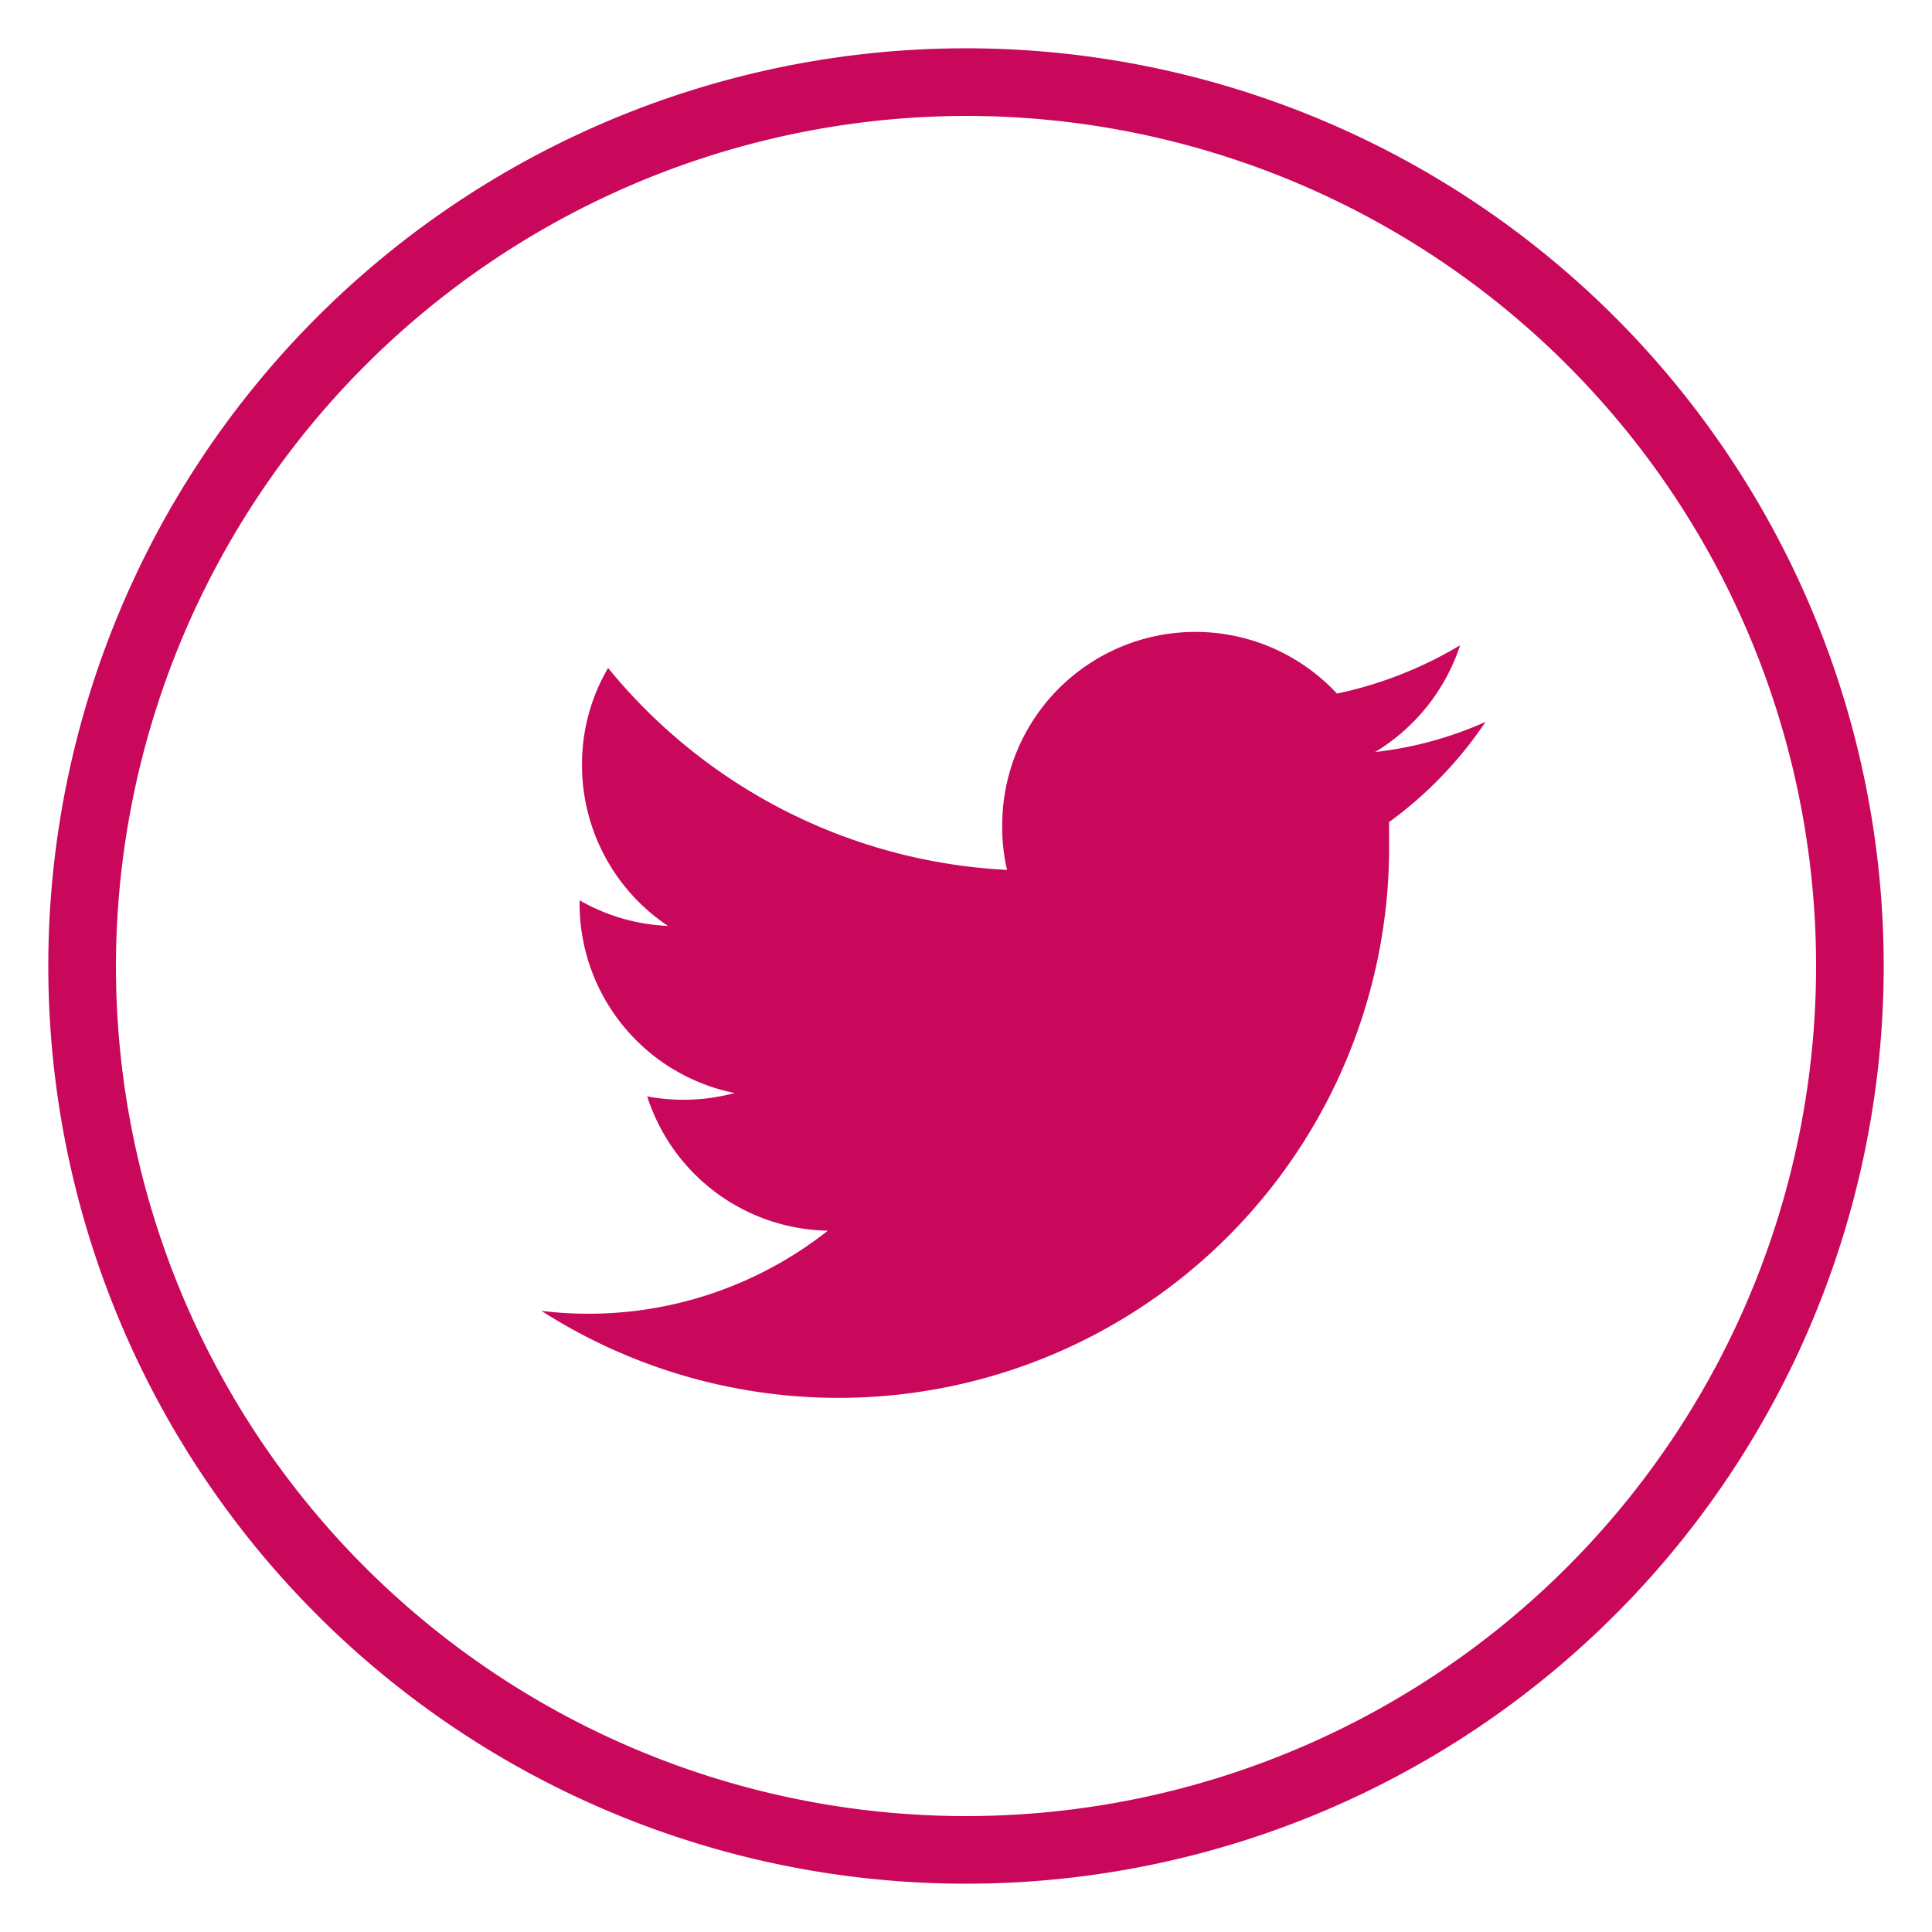
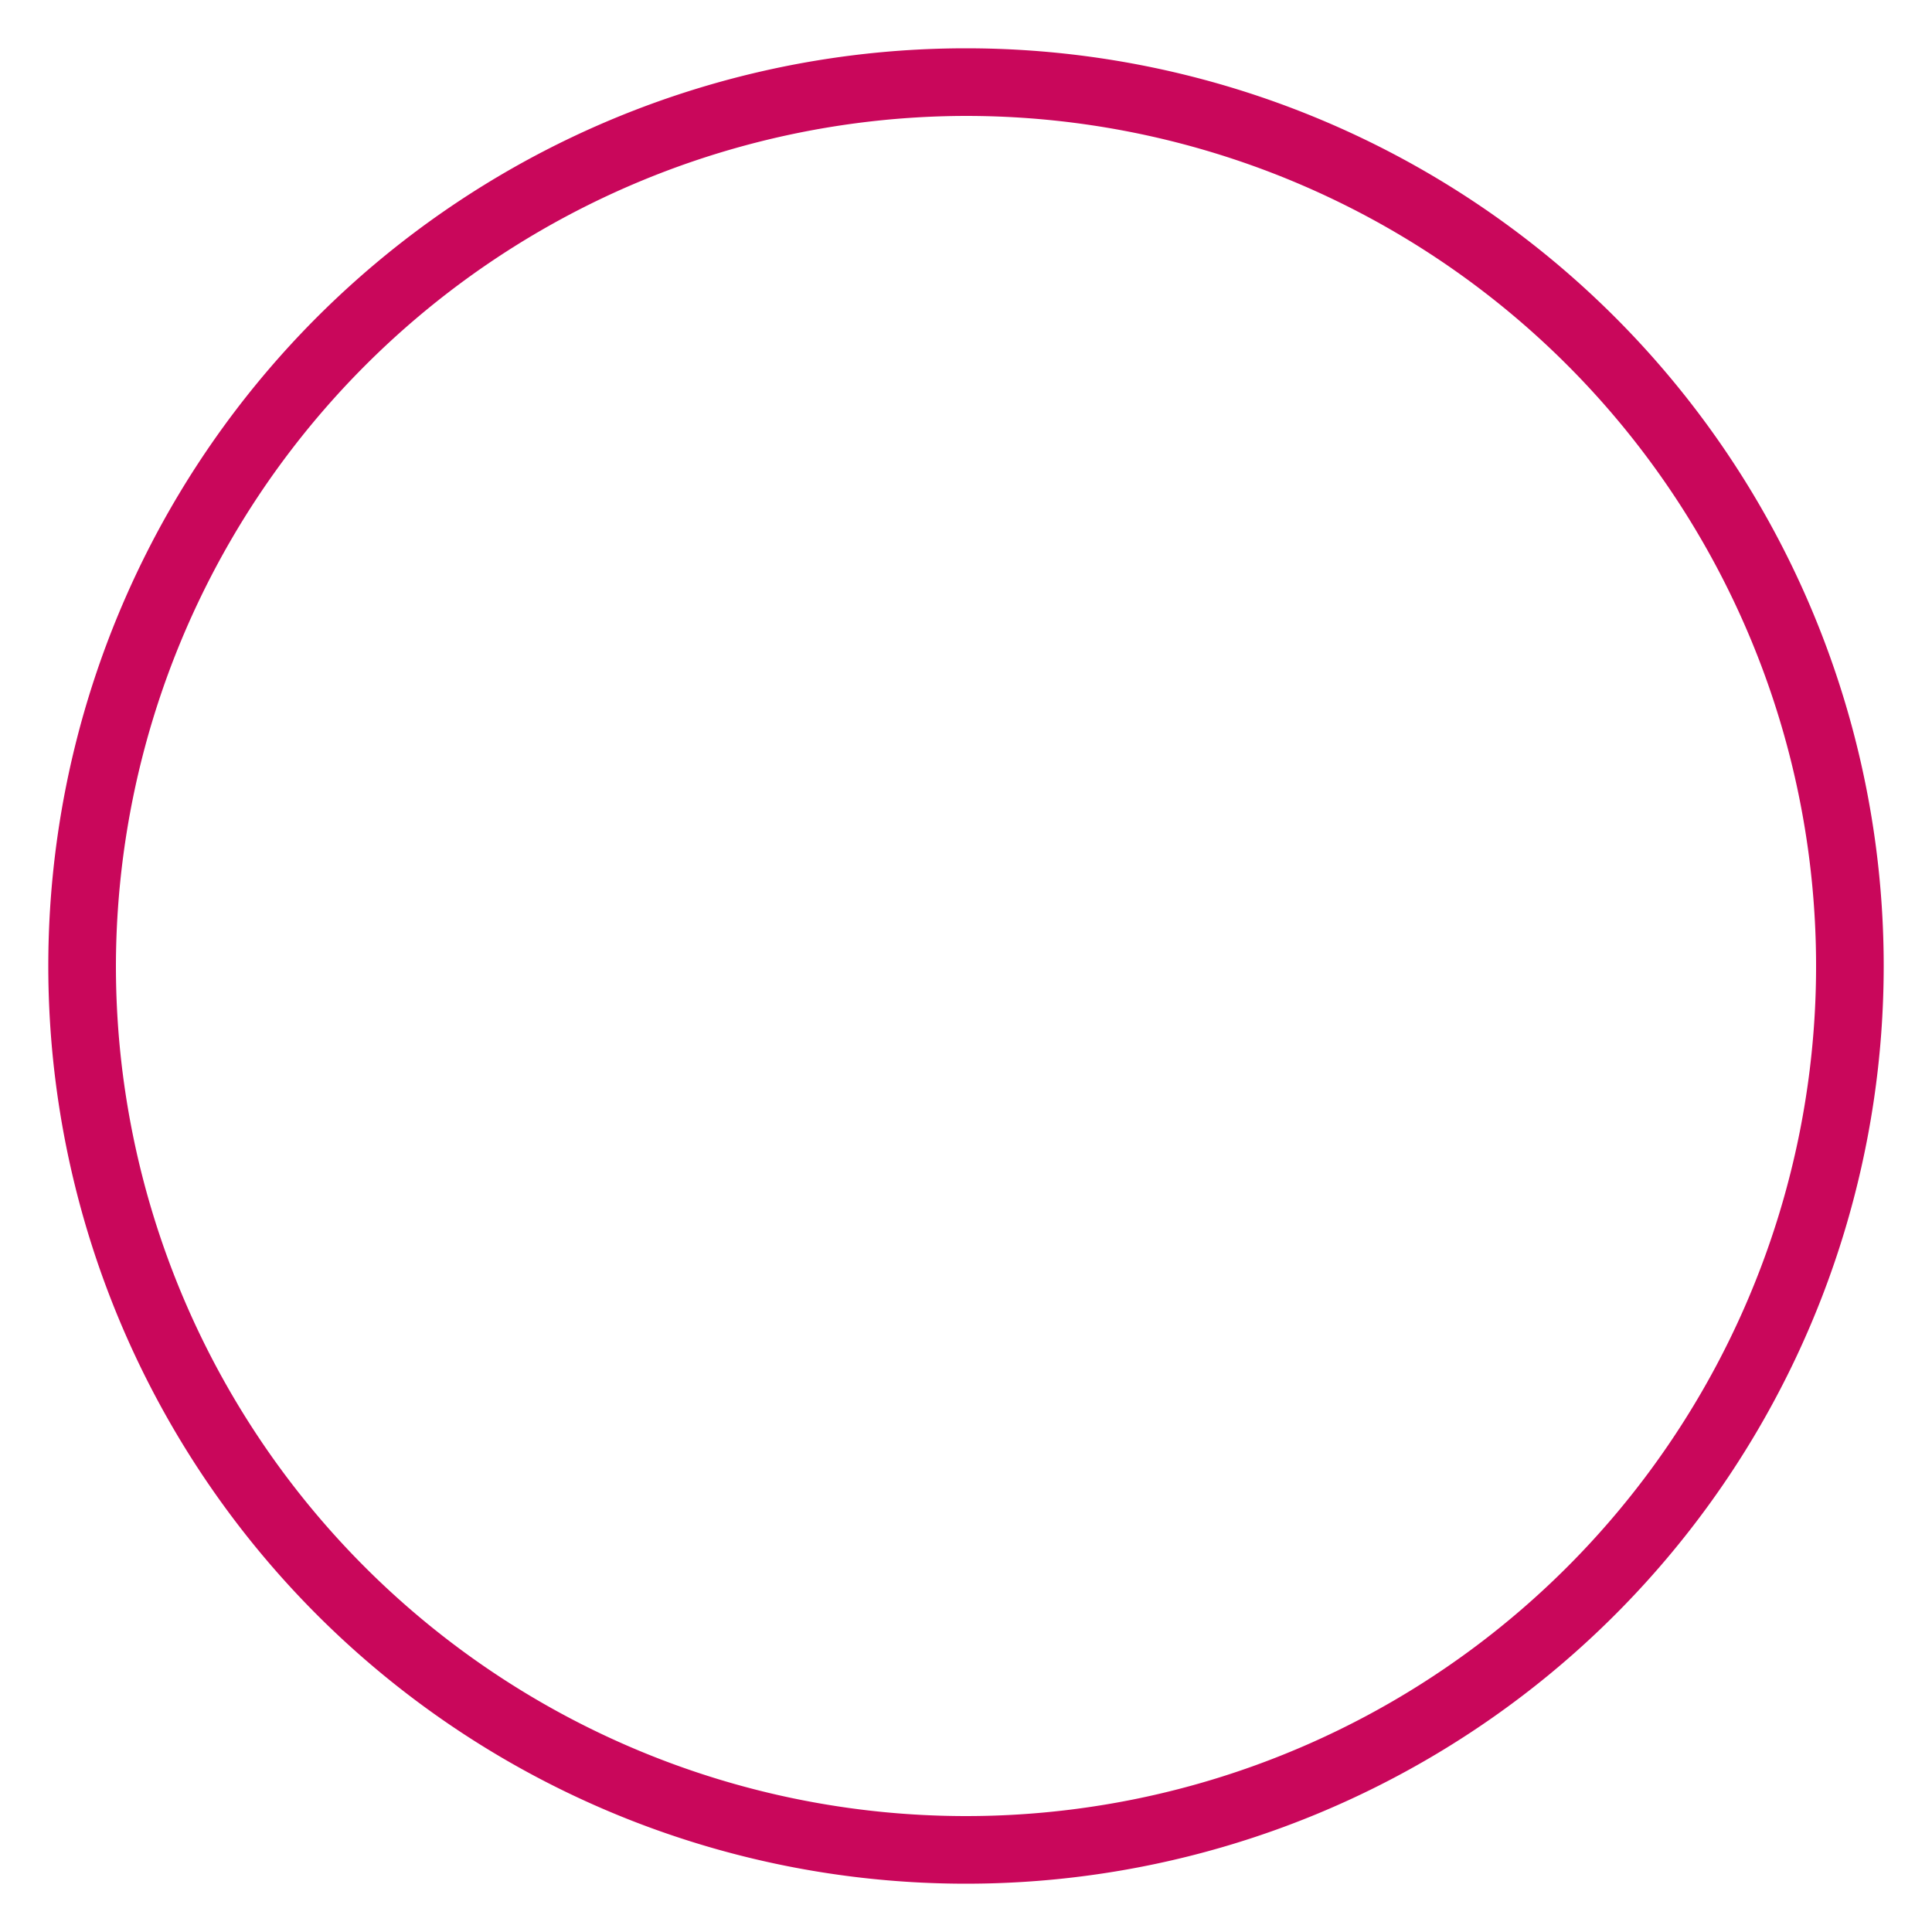
<svg xmlns="http://www.w3.org/2000/svg" id="Layer_1" data-name="Layer 1" viewBox="0 0 40 40">
  <title>twitter</title>
-   <path d="M30.77,14.94a7.71,7.71,0,0,1-2.3.63,4.06,4.06,0,0,0,1.76-2.21,8.3,8.3,0,0,1-2.55,1,4,4,0,0,0-6.93,2.74,3.85,3.85,0,0,0,.1.91,11.39,11.39,0,0,1-8.26-4.18,3.93,3.93,0,0,0-.54,2,4,4,0,0,0,1.78,3.34A4,4,0,0,1,12,18.64v.06a4,4,0,0,0,3.21,3.93,4.1,4.1,0,0,1-1.81.07,4,4,0,0,0,3.74,2.78,8,8,0,0,1-5.93,1.66,11.4,11.4,0,0,0,17.55-9.61c0-.17,0-.34,0-.51a8.24,8.24,0,0,0,2-2.08Z" fill="#C9075B" />
  <path d="M20,2.4A17.6,17.6,0,1,1,2.4,20,17.63,17.63,0,0,1,20,2.4M20,1A19,19,0,1,0,39,20,19,19,0,0,0,20,1Z" fill="#C9075B" />
</svg>